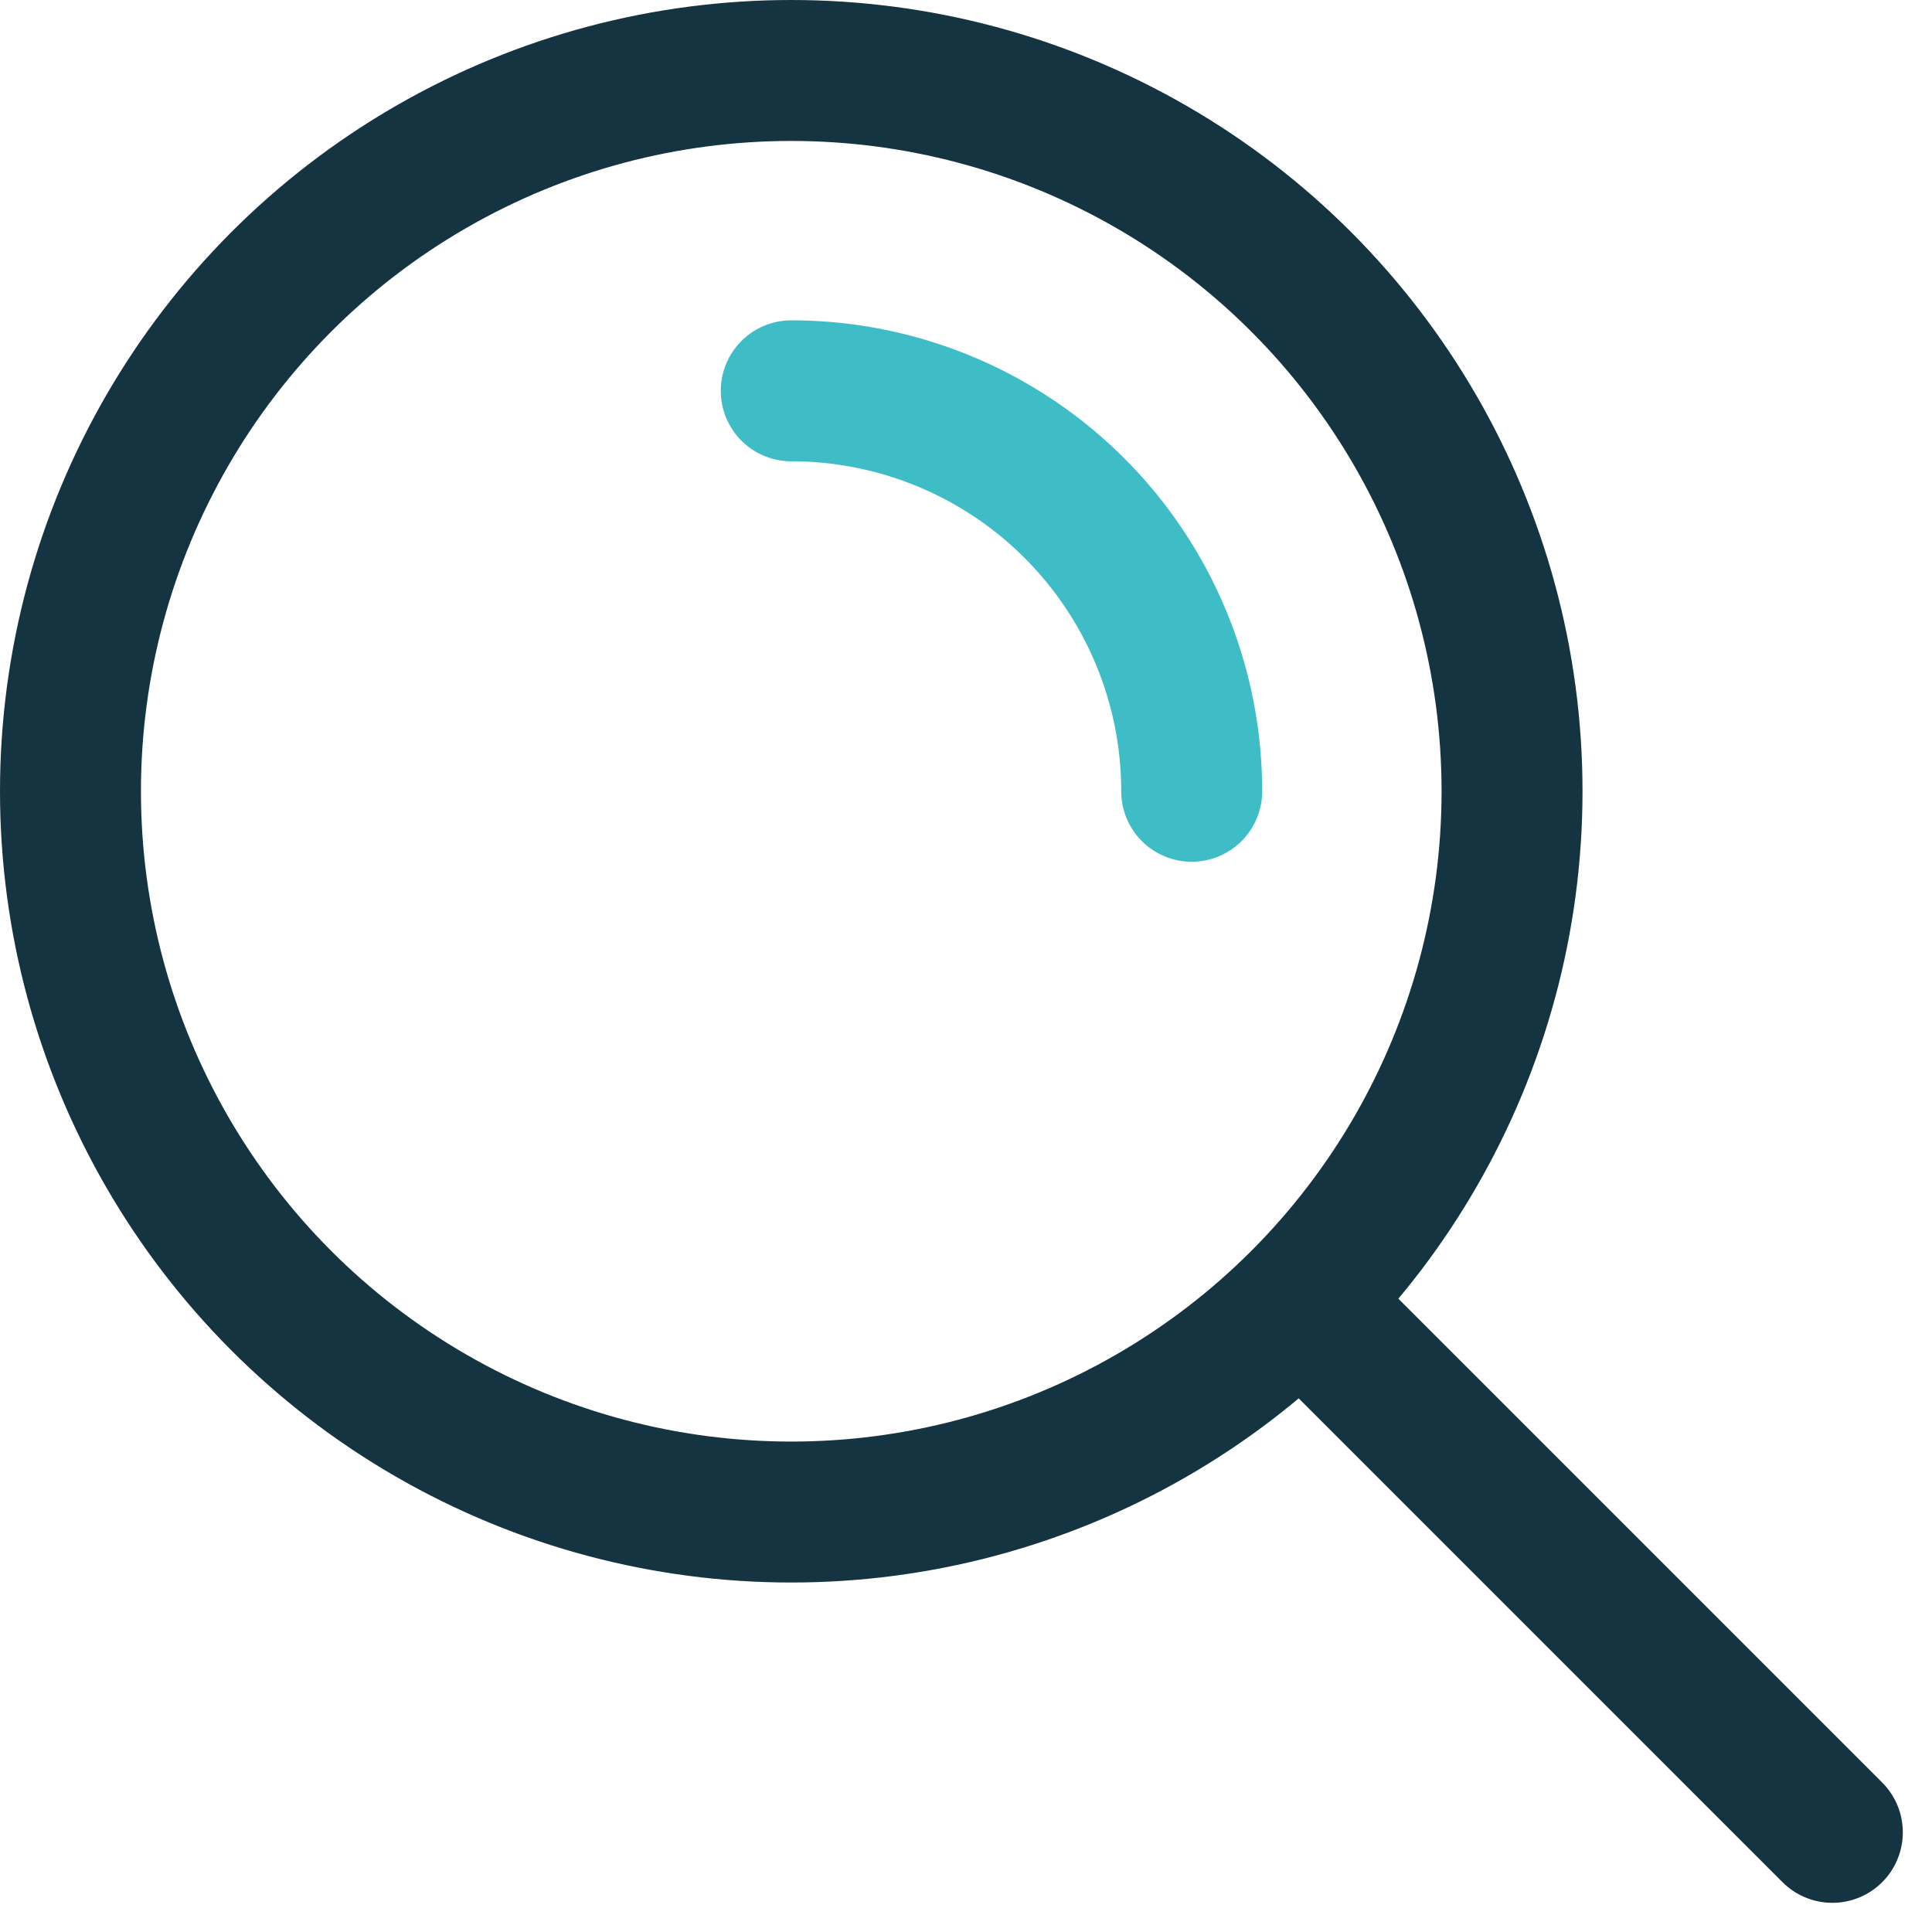
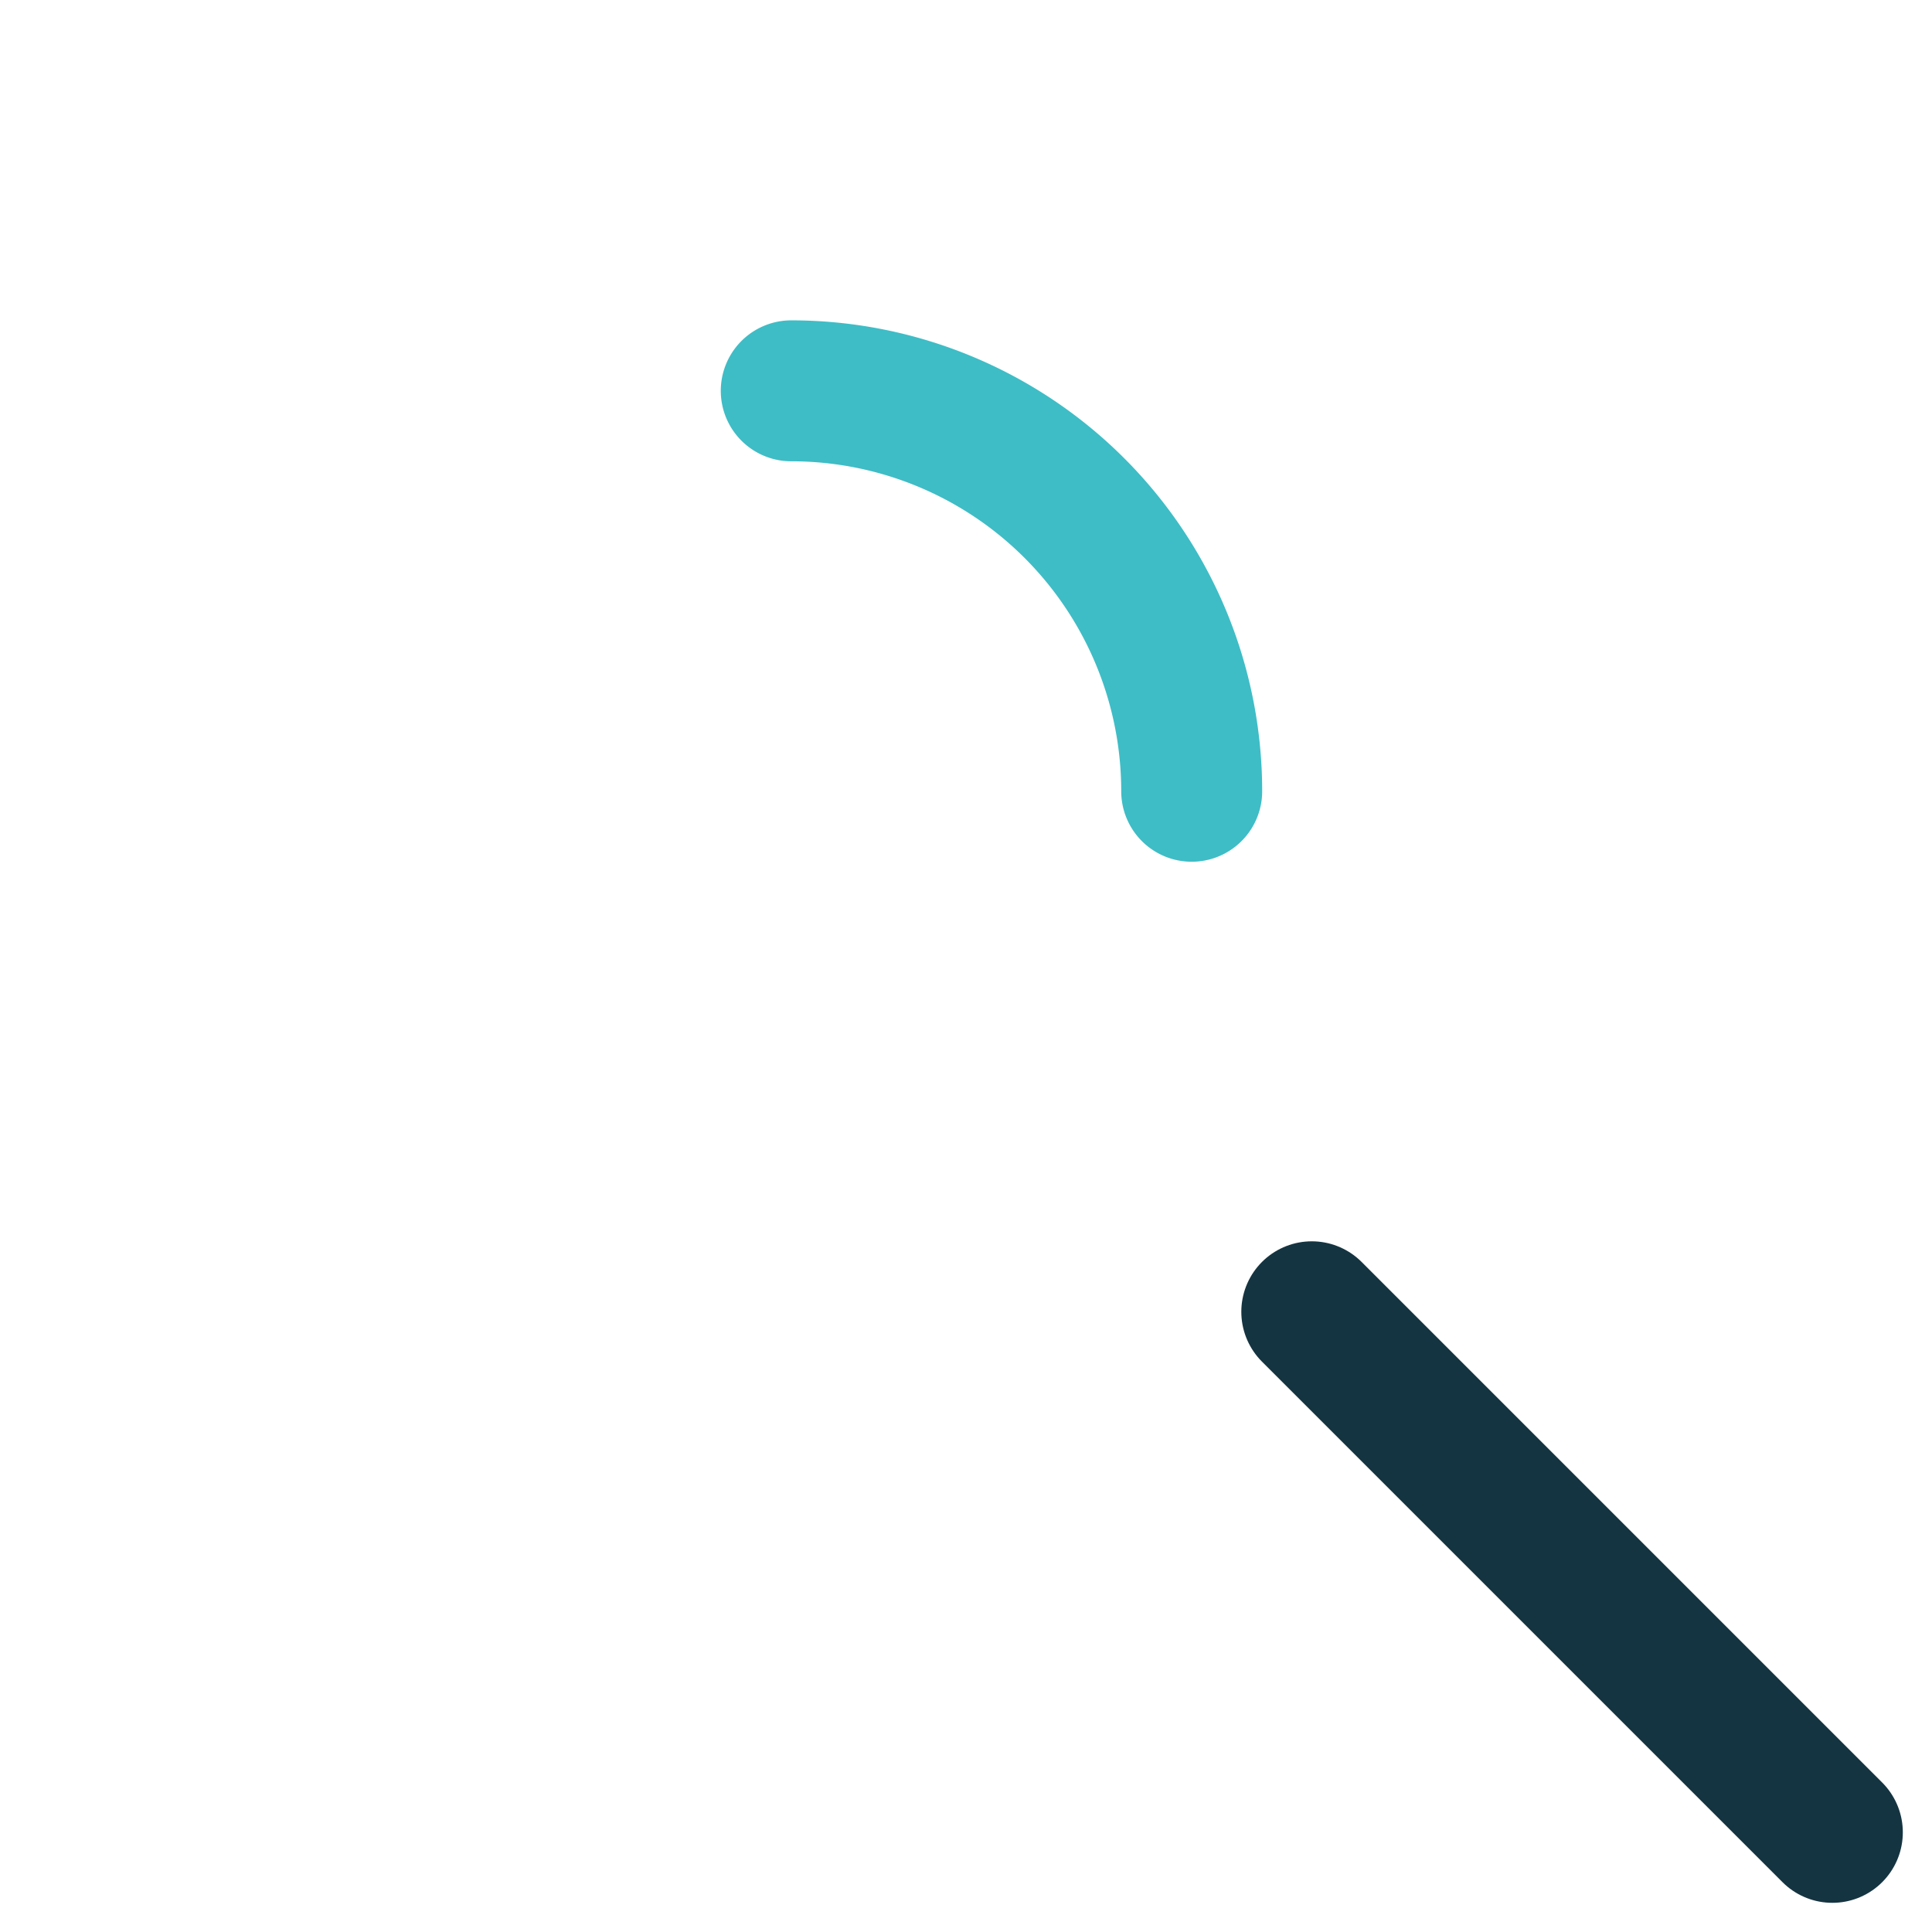
<svg xmlns="http://www.w3.org/2000/svg" width="54.828" height="54.828" viewBox="0 0 54.828 54.828">
  <g id="_12-Search" data-name="12-Search" transform="translate(1 1)">
-     <circle id="Ellipse_542" data-name="Ellipse 542" cx="20.455" cy="20.455" r="20.455" transform="translate(1 1)" fill="none" stroke="#153441" stroke-linecap="round" stroke-linejoin="round" stroke-width="4" />
    <line id="Line_141" data-name="Line 141" x1="14.773" y1="14.773" transform="translate(36.227 36.227)" fill="none" stroke="#153441" stroke-linecap="round" stroke-linejoin="round" stroke-width="4" />
    <path id="Path_7986" data-name="Path 7986" d="M21.364,16.364A11.364,11.364,0,0,0,10,5" transform="translate(11.455 5.091)" fill="none" stroke="#3ebdc6" stroke-linecap="round" stroke-linejoin="round" stroke-width="4" />
  </g>
</svg>